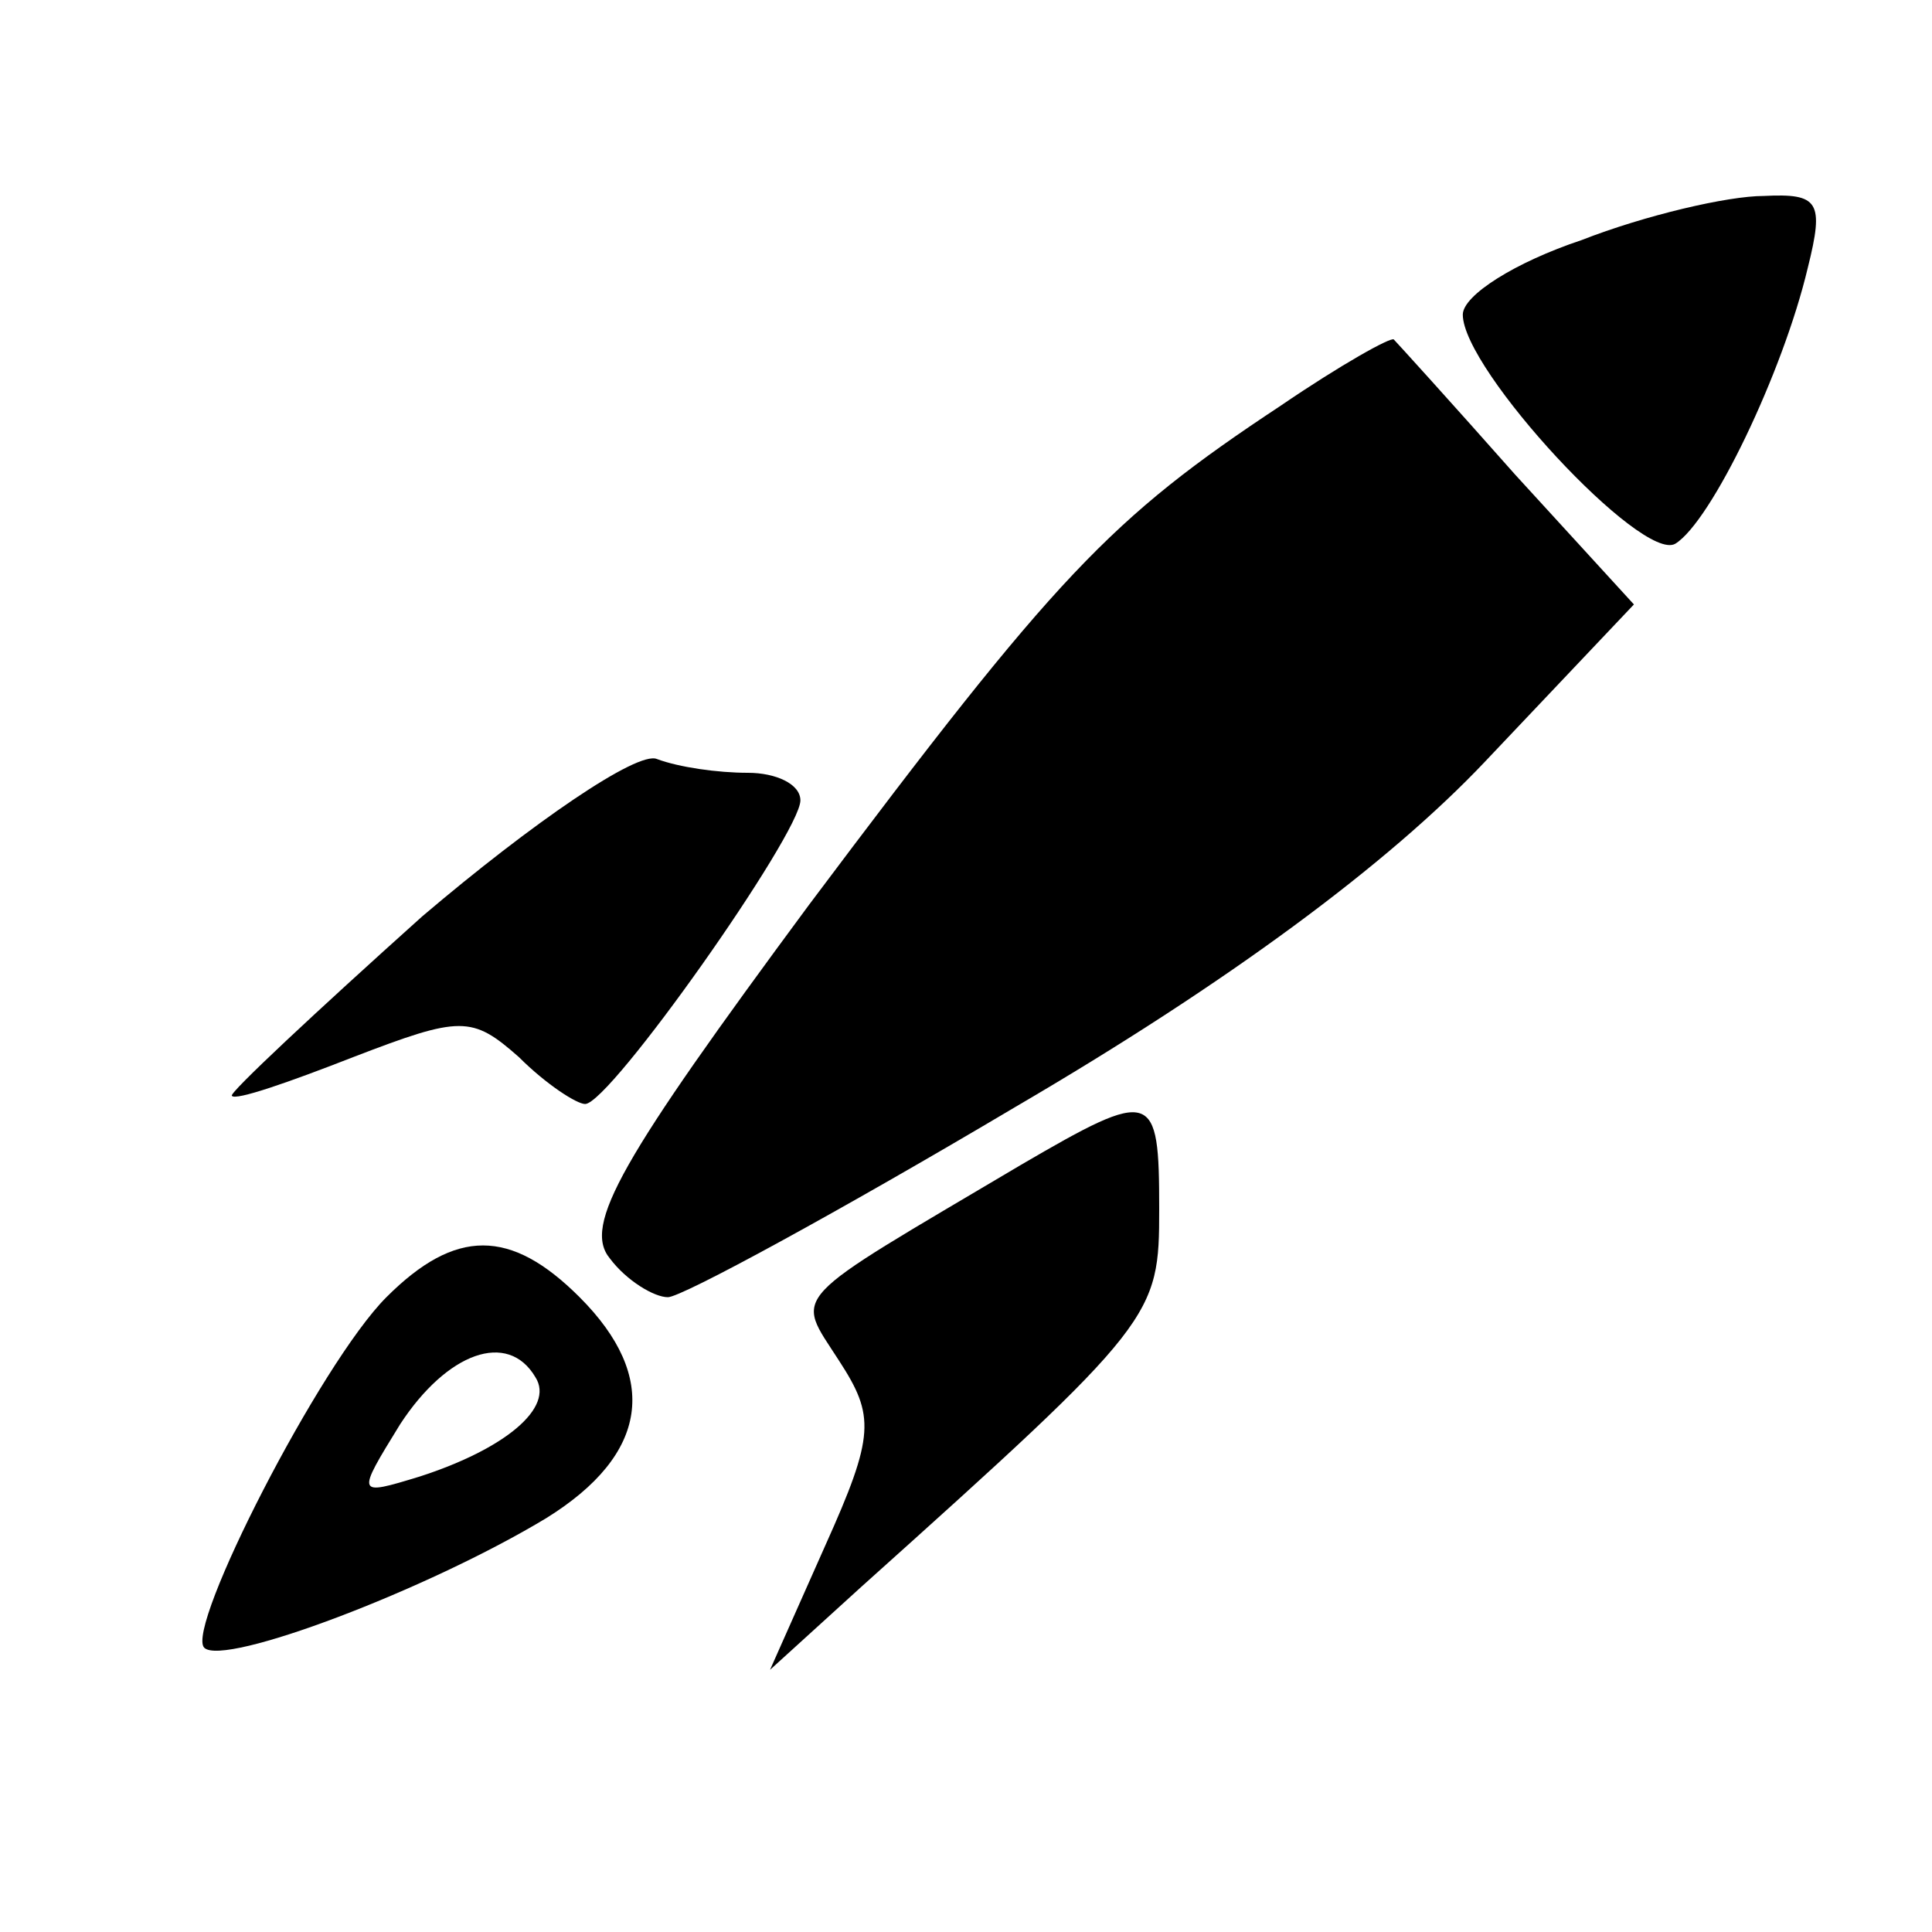
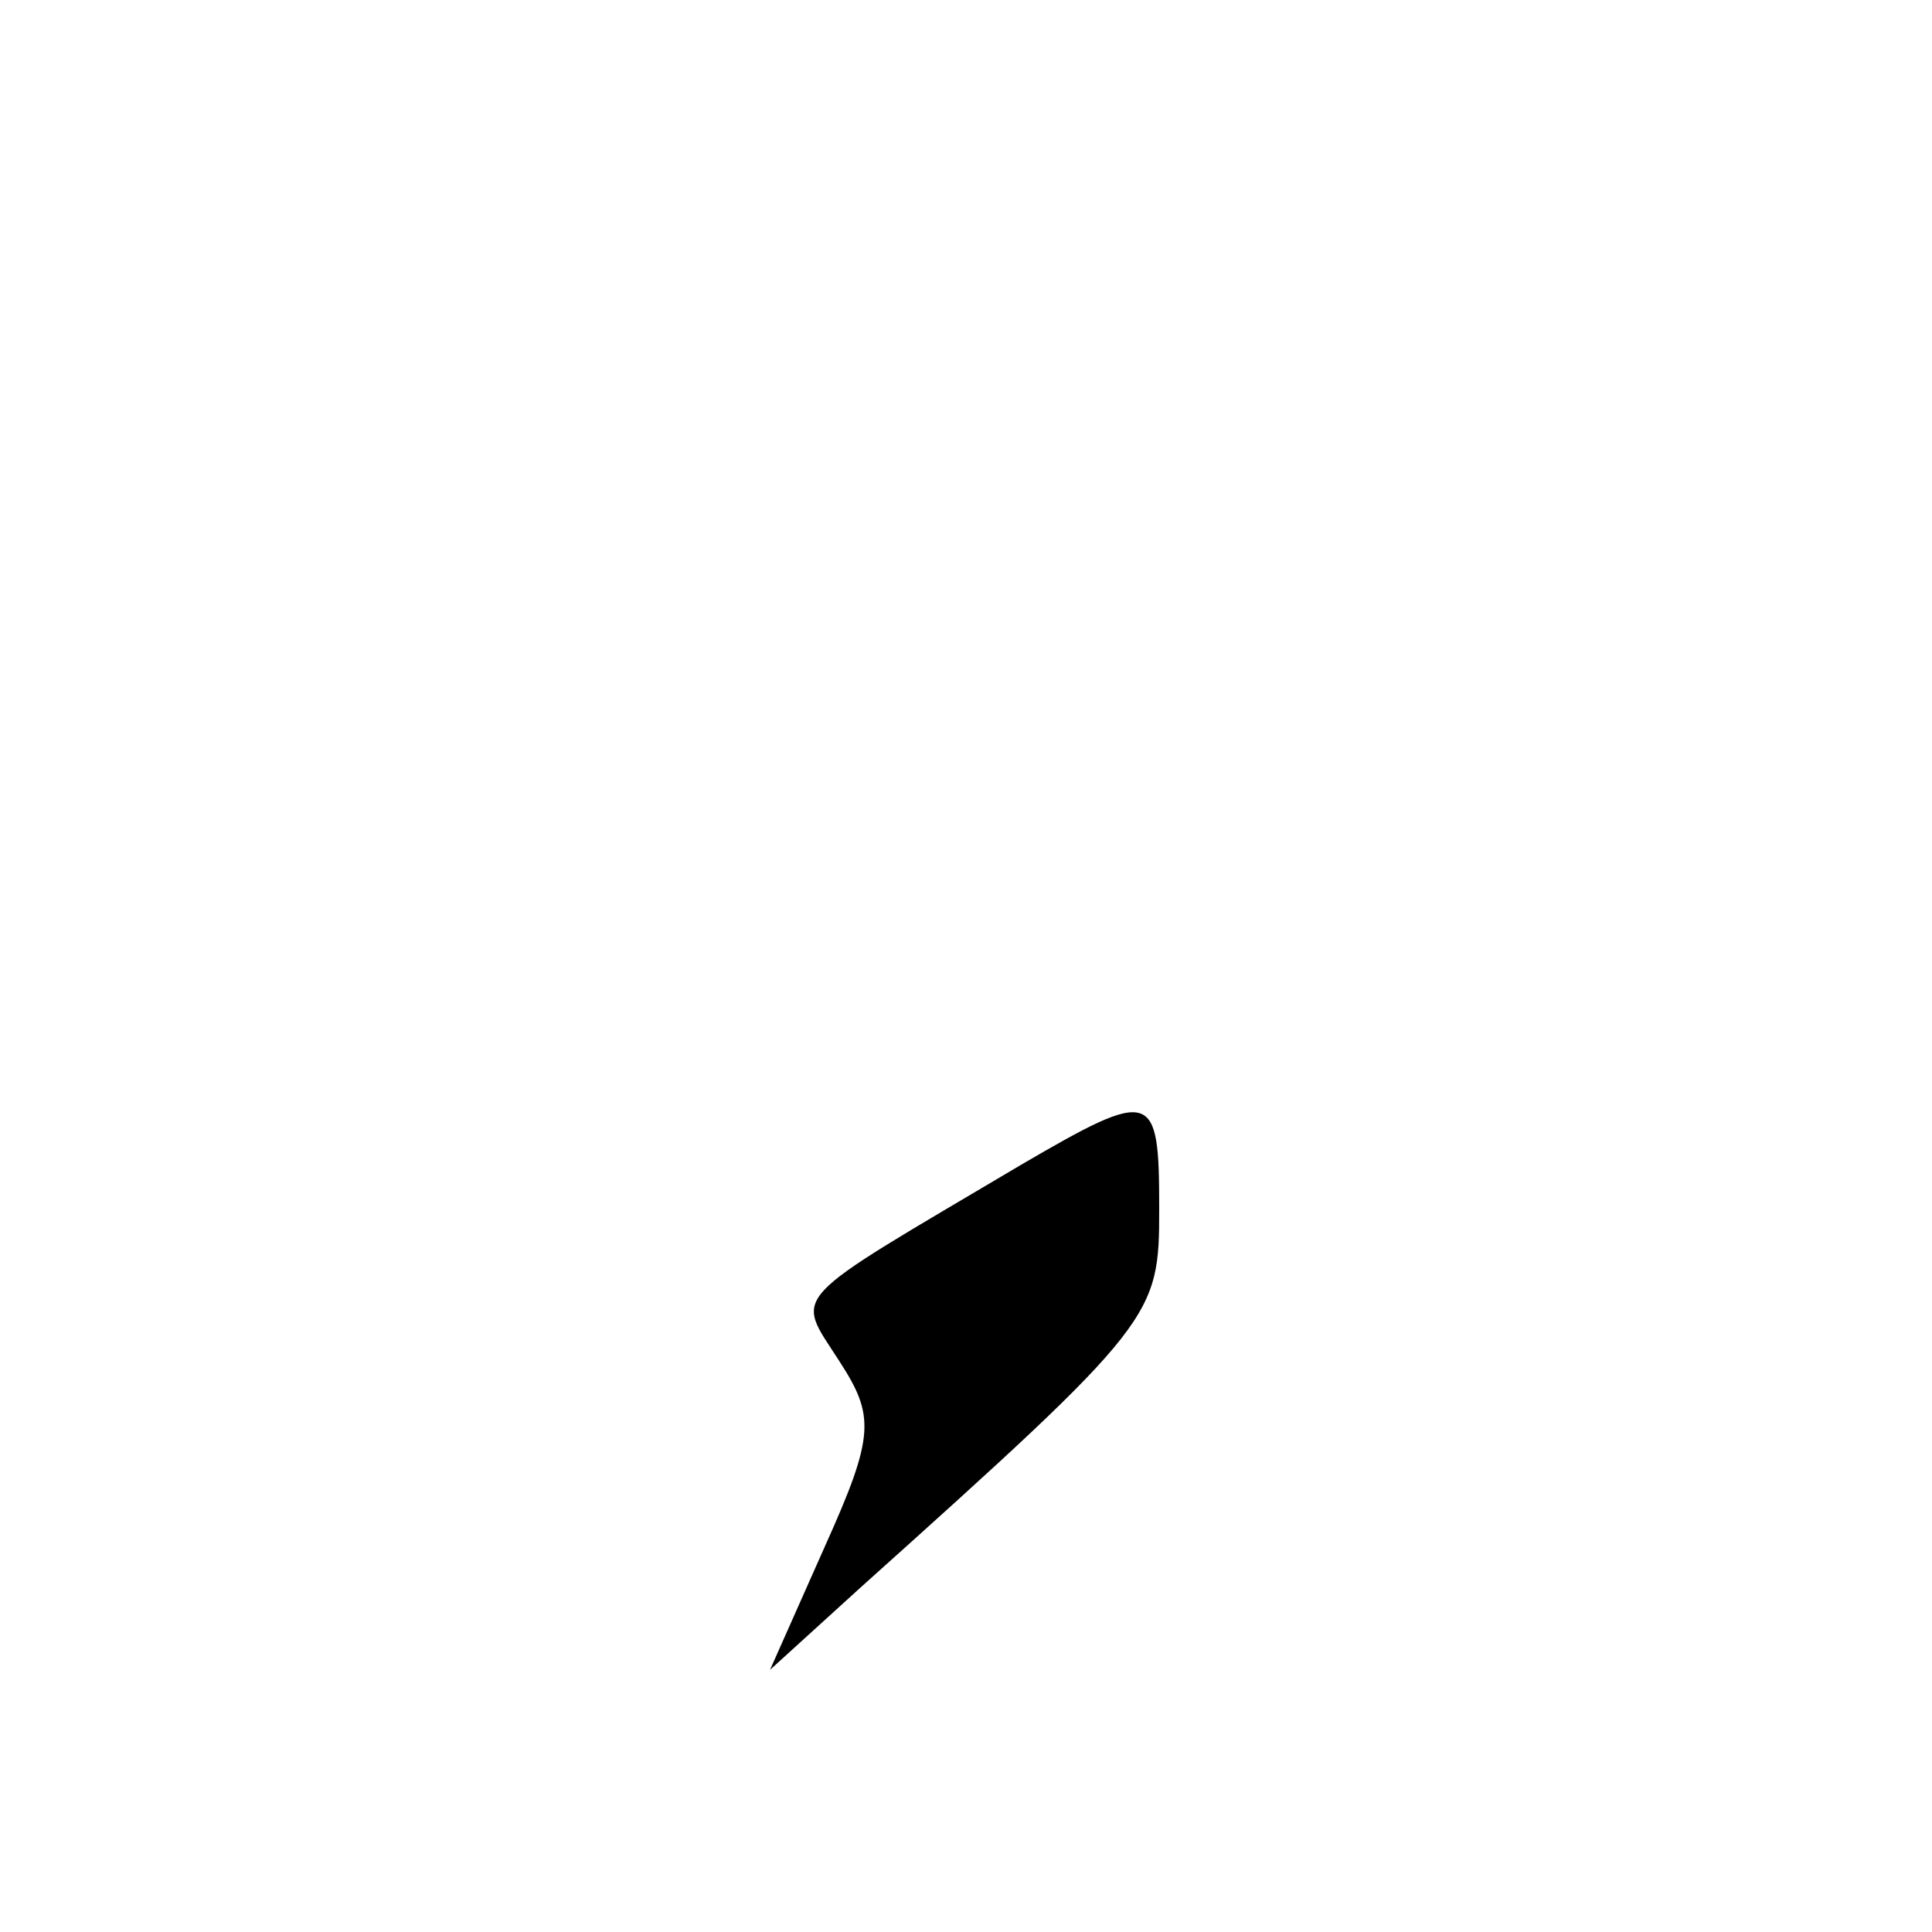
<svg xmlns="http://www.w3.org/2000/svg" width="70pt" height="70pt" viewBox="0 0 70 70" preserveAspectRatio="xMidYMid meet">
  <g transform="translate(0,70) scale(0.1,-0.1)" fill="#000000" stroke="none">
-     <path d="M573 613 c-24 -8 -43 -20 -43 -27 0 -20 65 -90 77 -83 13 8 39 62 48 100 6 24 4 27 -16 26 -13 0 -43 -7 -66 -16z" />
-     <path d="M464 553 c-62 -41 -81 -61 -171 -181 -68 -92 -82 -116 -72 -128 6 -8 16 -14 21 -14 5 0 62 31 126 69 77 45 135 88 170 125 l54 57 -43 47 c-23 26 -43 48 -44 49 -1 1 -19 -9 -41 -24z" />
-     <path d="M153 368 c-39 -35 -70 -64 -69 -65 1 -2 21 5 44 14 39 15 43 15 60 0 10 -10 21 -17 24 -17 9 0 78 98 78 110 0 6 -9 10 -19 10 -11 0 -25 2 -33 5 -7 3 -45 -23 -85 -57z" />
    <path d="M370 278 c-86 -51 -82 -46 -66 -71 13 -20 13 -27 -5 -67 l-20 -45 33 30 c107 96 108 98 108 137 0 43 -2 44 -50 16z" />
-     <path d="M140 230 c-24 -24 -73 -120 -66 -127 7 -7 81 21 124 47 37 23 41 51 12 80 -25 25 -45 25 -70 0z m54 -29 c7 -11 -11 -26 -42 -36 -23 -7 -23 -7 -7 19 17 26 39 34 49 17z" />
  </g>
</svg>